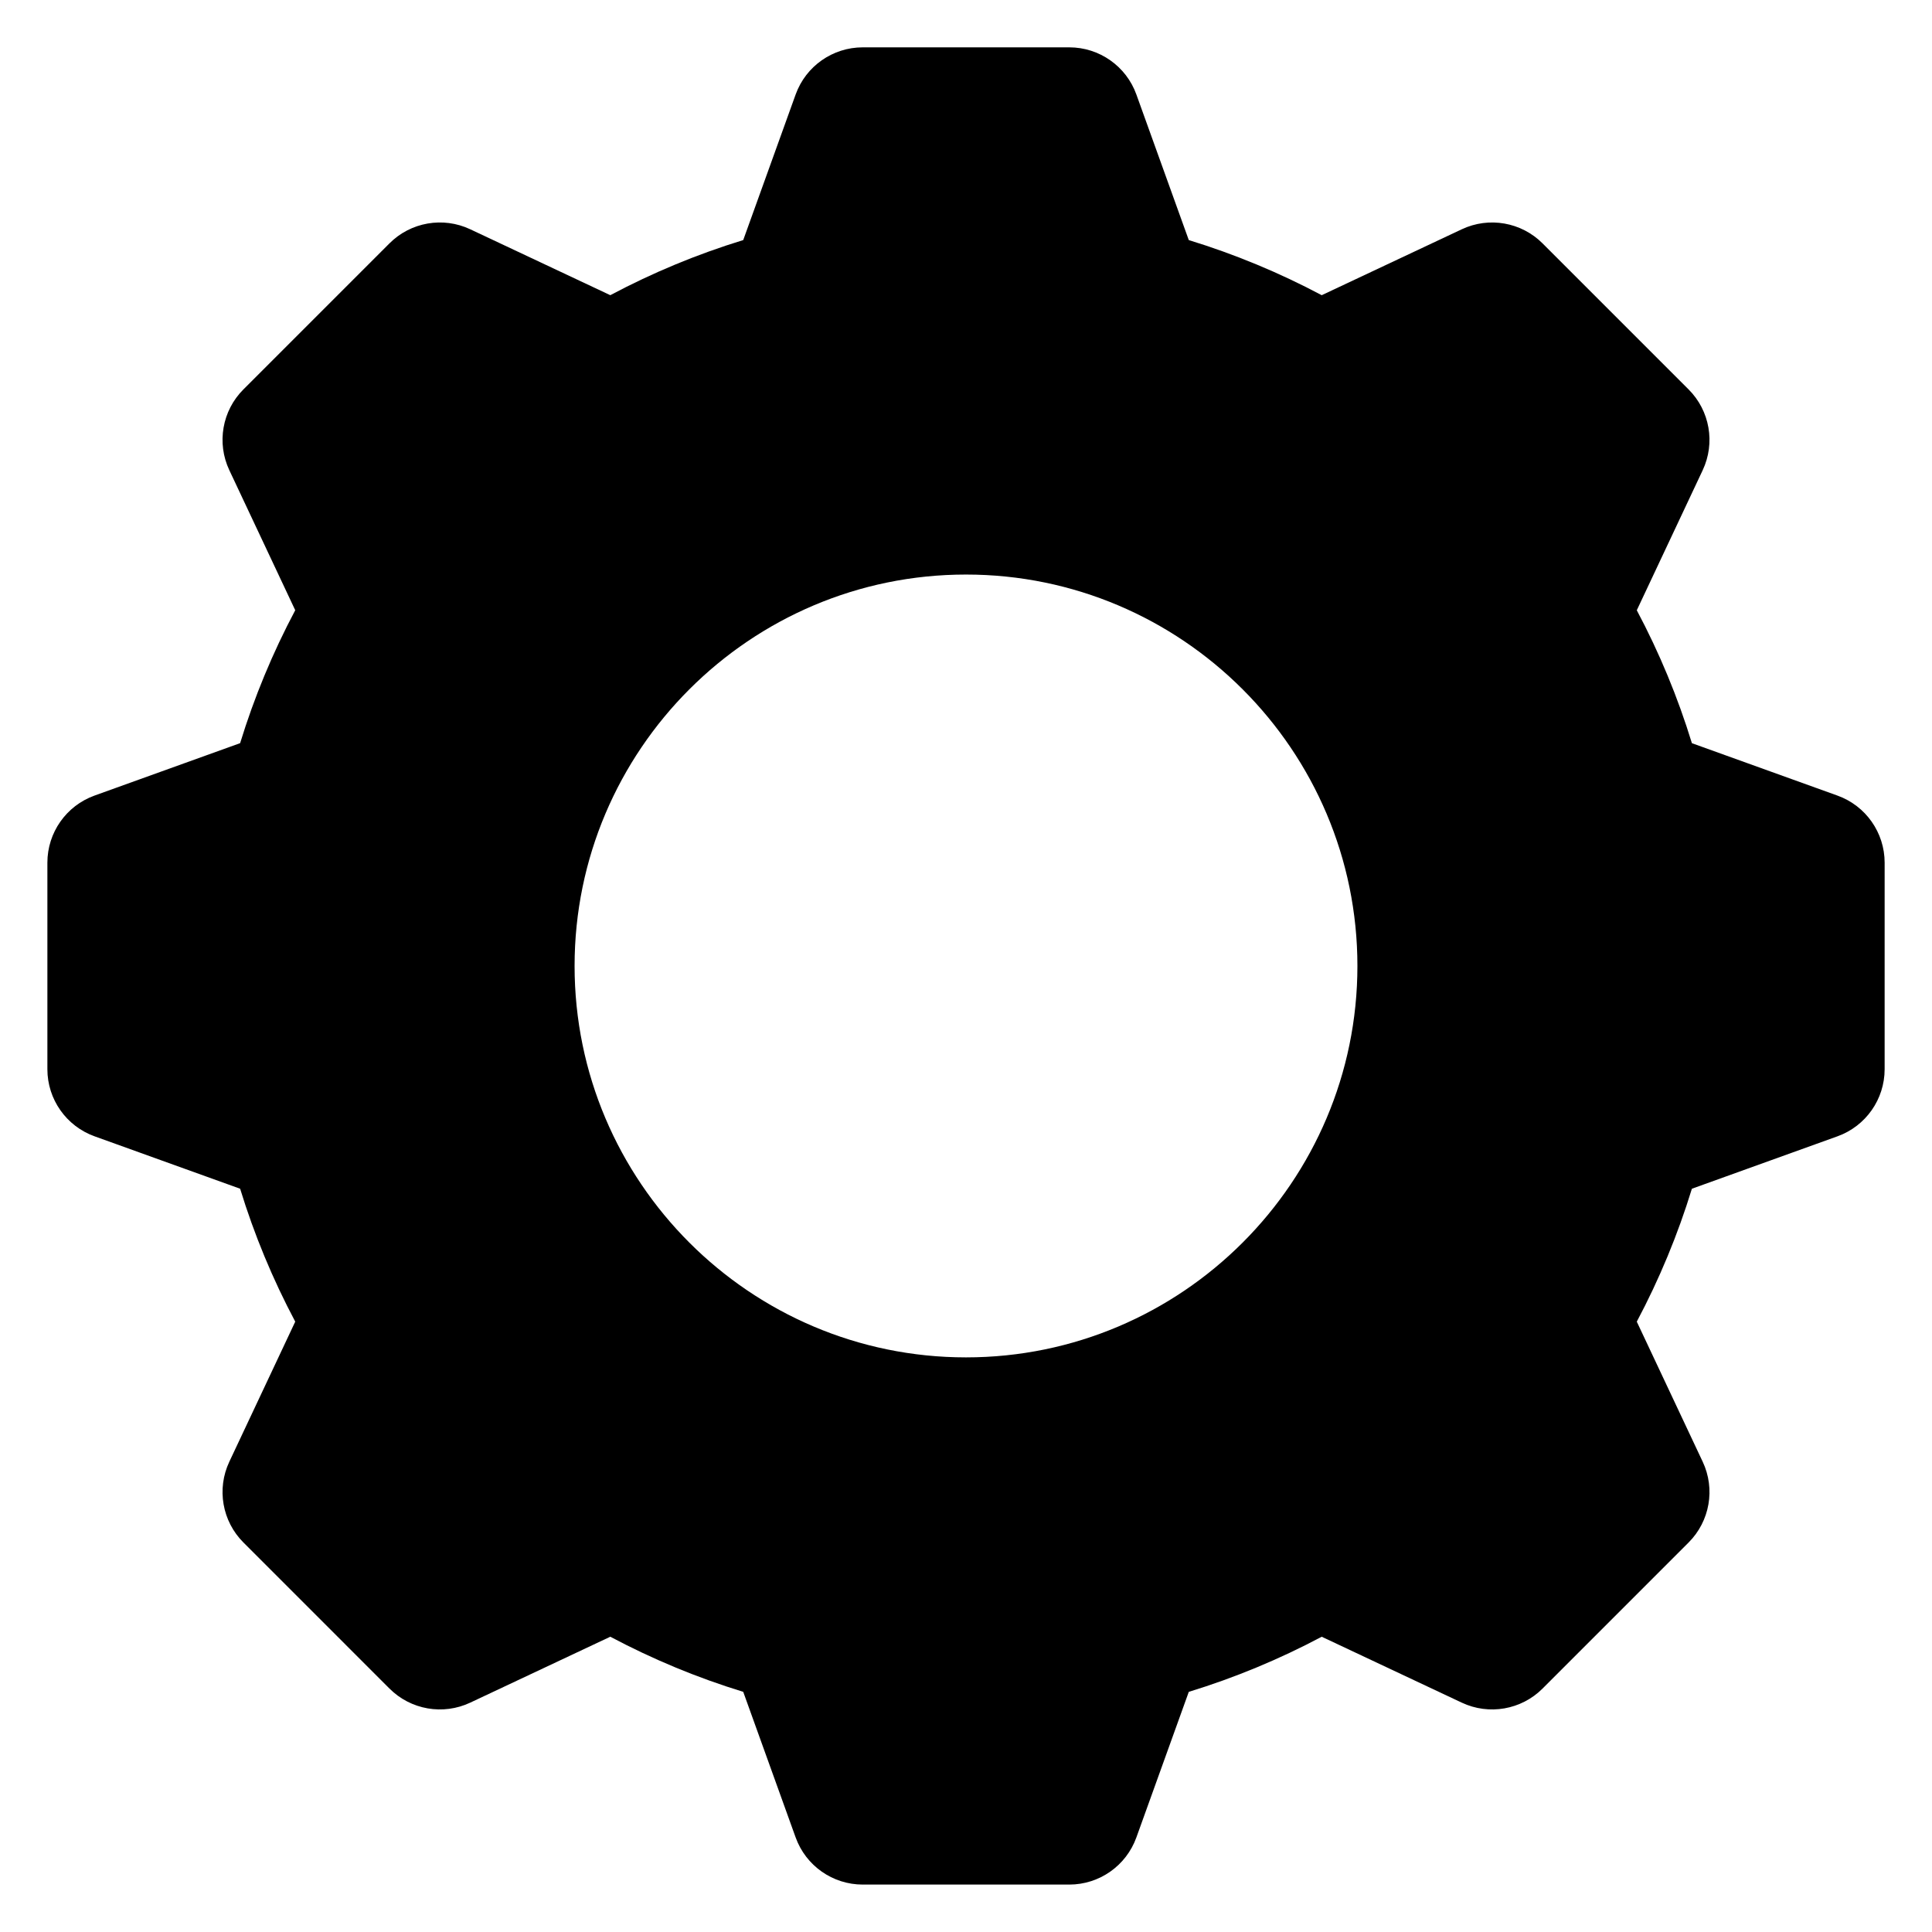
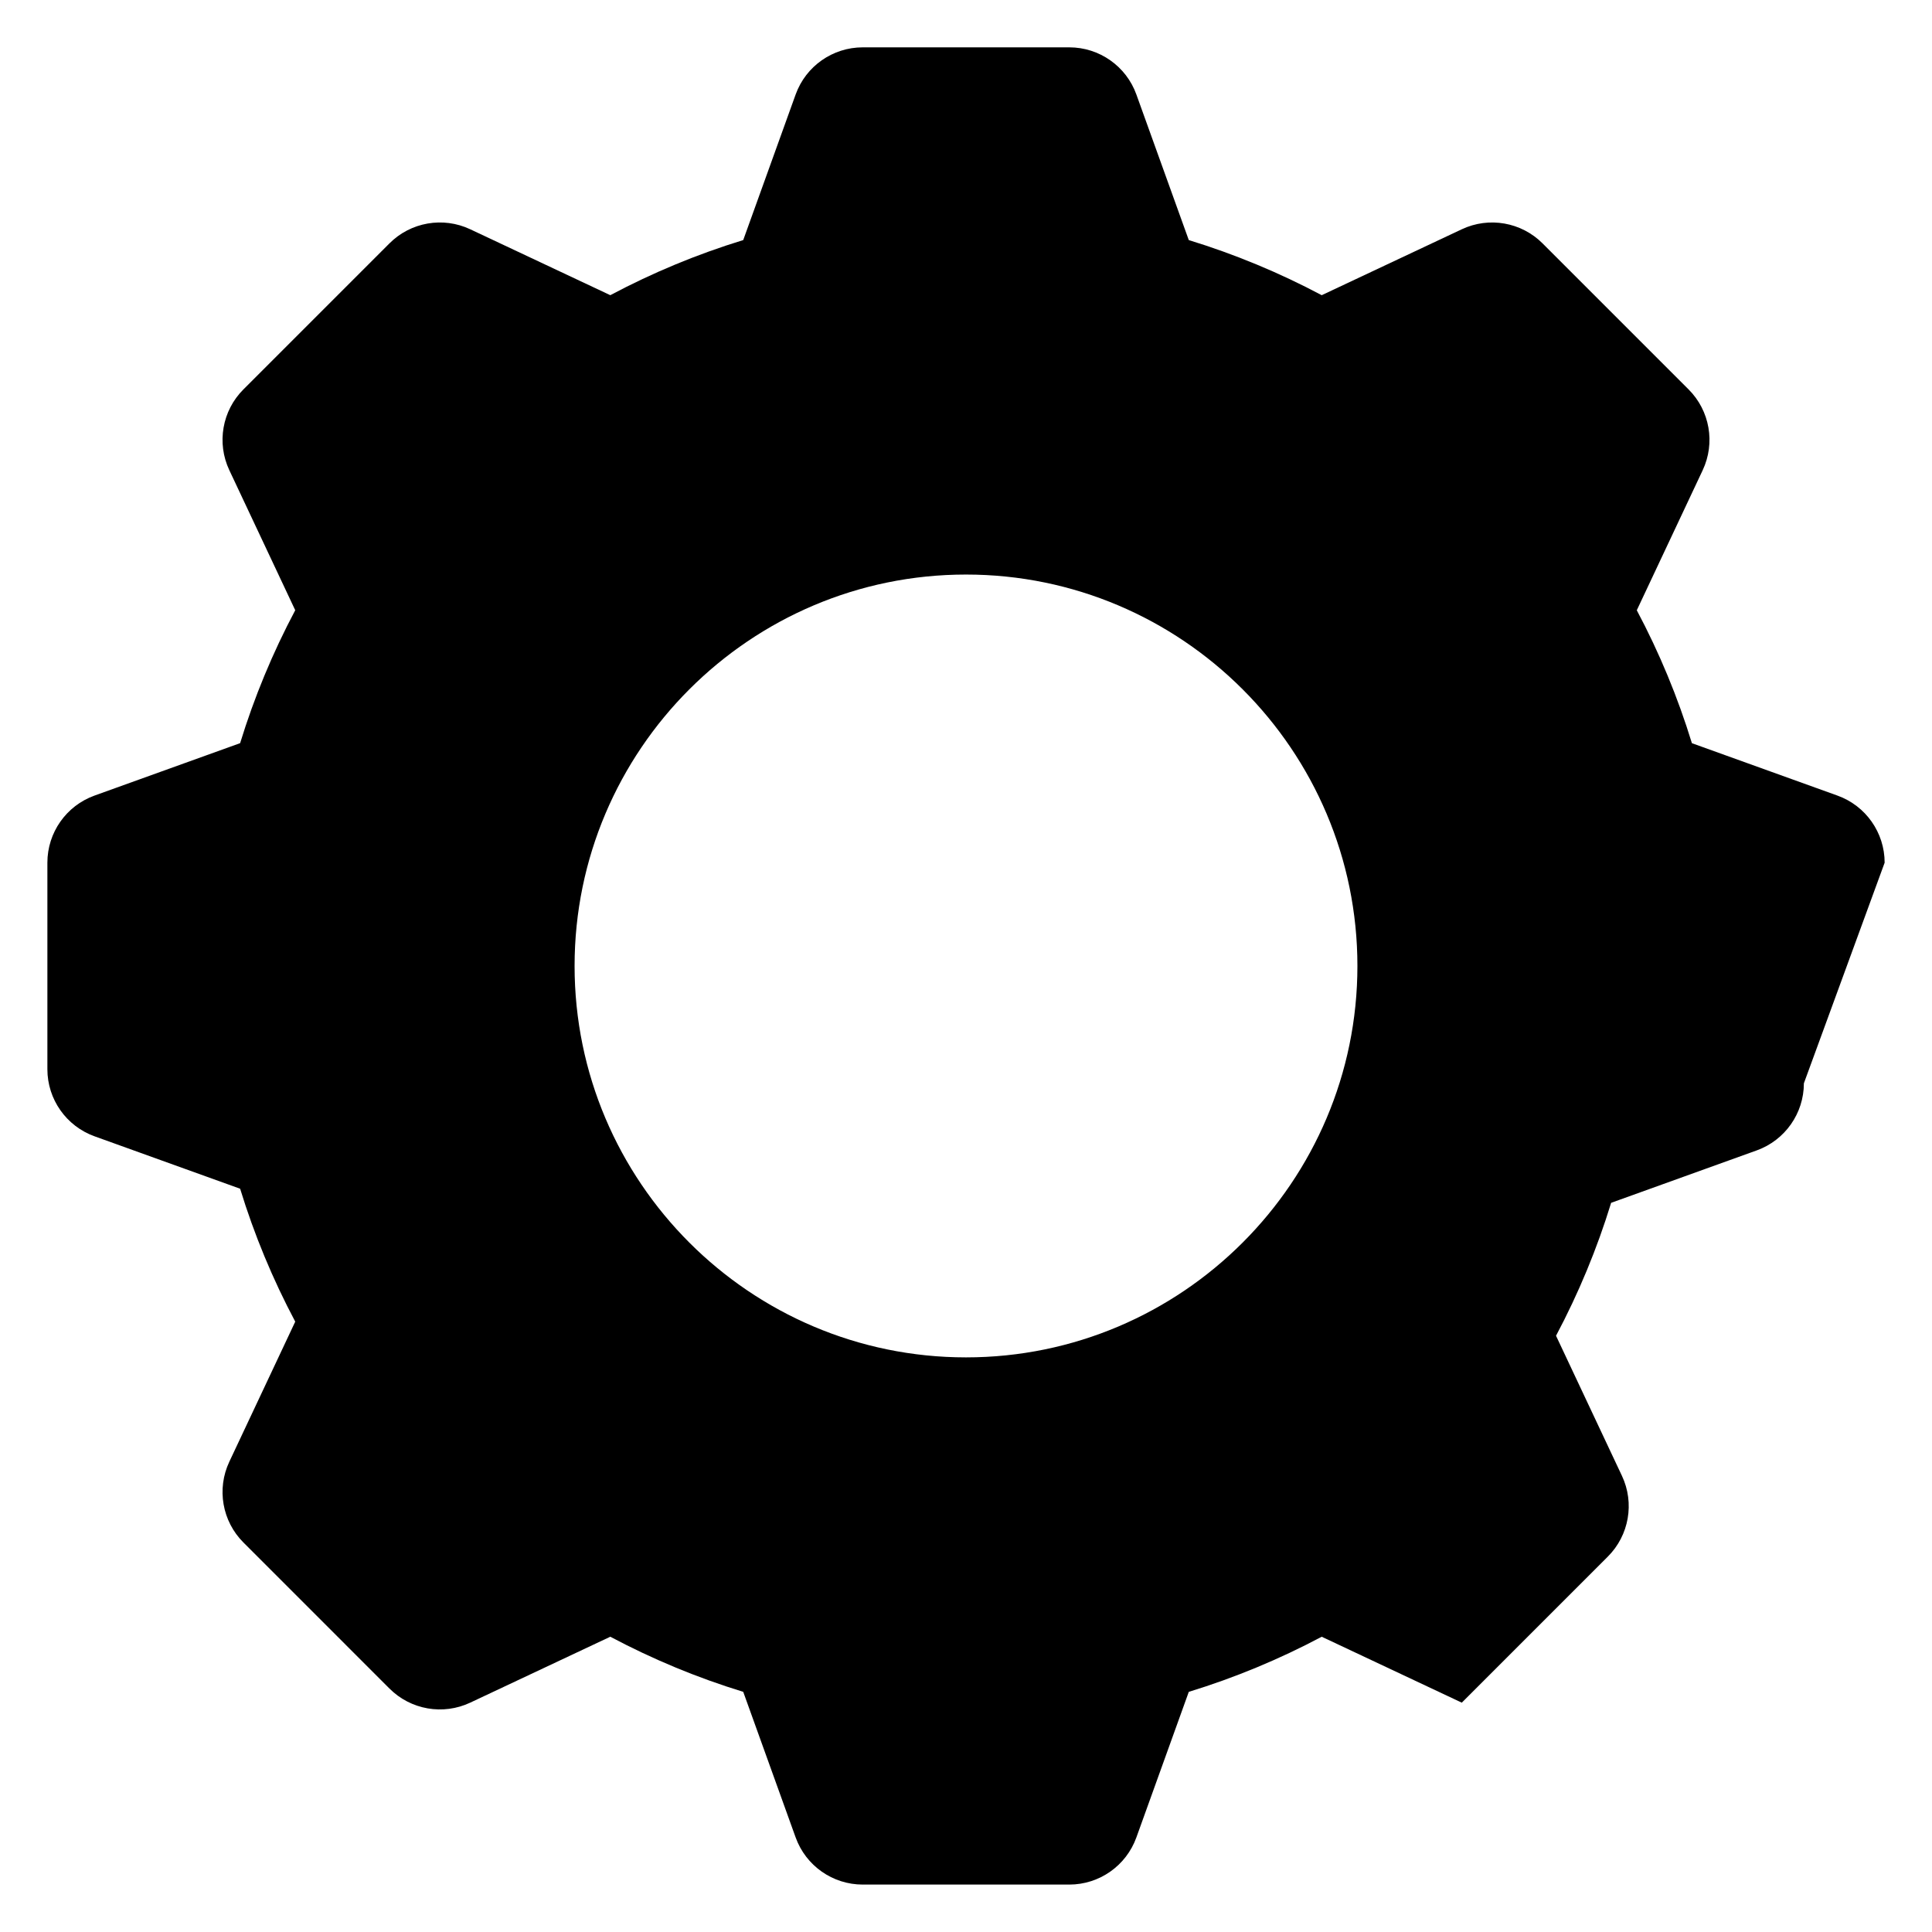
<svg xmlns="http://www.w3.org/2000/svg" fill="#000000" width="800px" height="800px" version="1.1" viewBox="144 144 512 512">
-   <path d="m643.45 372.62c0-7.965-4.996-15.078-12.492-17.777l-38.586-13.891c-3.731-12.176-8.621-23.965-14.605-35.227l17.465-37.121c3.391-7.207 1.898-15.77-3.734-21.402l-38.707-38.707c-5.633-5.633-14.195-7.129-21.402-3.734l-37.121 17.469c-11.262-5.984-23.055-10.871-35.227-14.605l-13.891-38.586c-2.699-7.496-9.809-12.492-17.777-12.492h-54.742c-7.965 0-15.078 4.996-17.777 12.492l-13.891 38.582c-12.176 3.731-23.965 8.621-35.227 14.605l-37.121-17.469c-7.207-3.394-15.77-1.898-21.402 3.734l-38.707 38.707c-5.633 5.633-7.129 14.195-3.734 21.402l17.469 37.117c-5.984 11.262-10.871 23.055-14.605 35.227l-38.586 13.891c-7.496 2.699-12.492 9.809-12.492 17.777v54.742c0 7.969 5 15.078 12.496 17.777 12.859 4.629 25.723 9.258 38.582 13.891 3.731 12.172 8.621 23.965 14.605 35.227l-17.469 37.121c-3.391 7.207-1.898 15.77 3.734 21.402l38.707 38.711c5.633 5.633 14.195 7.129 21.402 3.734l37.121-17.469c11.262 5.984 23.055 10.871 35.227 14.605l13.891 38.586c2.699 7.496 9.809 12.492 17.777 12.492h54.742c7.965 0 15.078-4.996 17.777-12.492l13.891-38.582c12.176-3.734 23.965-8.621 35.227-14.605l37.121 17.469c7.207 3.391 15.77 1.898 21.402-3.734l38.707-38.711c5.633-5.633 7.129-14.195 3.734-21.402l-17.469-37.121c5.984-11.266 10.871-23.055 14.605-35.227l38.582-13.891c7.496-2.699 12.496-9.809 12.496-17.777zm-243.45 131.1c-57.195 0-103.73-46.531-103.73-103.73 0-57.195 46.531-103.73 103.73-103.73 57.195 0 103.73 46.531 103.73 103.73-0.004 57.199-46.535 103.73-103.73 103.73z" />
+   <path d="m643.45 372.62c0-7.965-4.996-15.078-12.492-17.777l-38.586-13.891c-3.731-12.176-8.621-23.965-14.605-35.227l17.465-37.121c3.391-7.207 1.898-15.77-3.734-21.402l-38.707-38.707c-5.633-5.633-14.195-7.129-21.402-3.734l-37.121 17.469c-11.262-5.984-23.055-10.871-35.227-14.605l-13.891-38.586c-2.699-7.496-9.809-12.492-17.777-12.492h-54.742c-7.965 0-15.078 4.996-17.777 12.492l-13.891 38.582c-12.176 3.731-23.965 8.621-35.227 14.605l-37.121-17.469c-7.207-3.394-15.77-1.898-21.402 3.734l-38.707 38.707c-5.633 5.633-7.129 14.195-3.734 21.402l17.469 37.117c-5.984 11.262-10.871 23.055-14.605 35.227l-38.586 13.891c-7.496 2.699-12.492 9.809-12.492 17.777v54.742c0 7.969 5 15.078 12.496 17.777 12.859 4.629 25.723 9.258 38.582 13.891 3.731 12.172 8.621 23.965 14.605 35.227l-17.469 37.121c-3.391 7.207-1.898 15.77 3.734 21.402l38.707 38.711c5.633 5.633 14.195 7.129 21.402 3.734l37.121-17.469c11.262 5.984 23.055 10.871 35.227 14.605l13.891 38.586c2.699 7.496 9.809 12.492 17.777 12.492h54.742c7.965 0 15.078-4.996 17.777-12.492l13.891-38.582c12.176-3.734 23.965-8.621 35.227-14.605l37.121 17.469l38.707-38.711c5.633-5.633 7.129-14.195 3.734-21.402l-17.469-37.121c5.984-11.266 10.871-23.055 14.605-35.227l38.582-13.891c7.496-2.699 12.496-9.809 12.496-17.777zm-243.45 131.1c-57.195 0-103.73-46.531-103.73-103.73 0-57.195 46.531-103.73 103.73-103.73 57.195 0 103.73 46.531 103.73 103.73-0.004 57.199-46.535 103.73-103.73 103.73z" />
</svg>